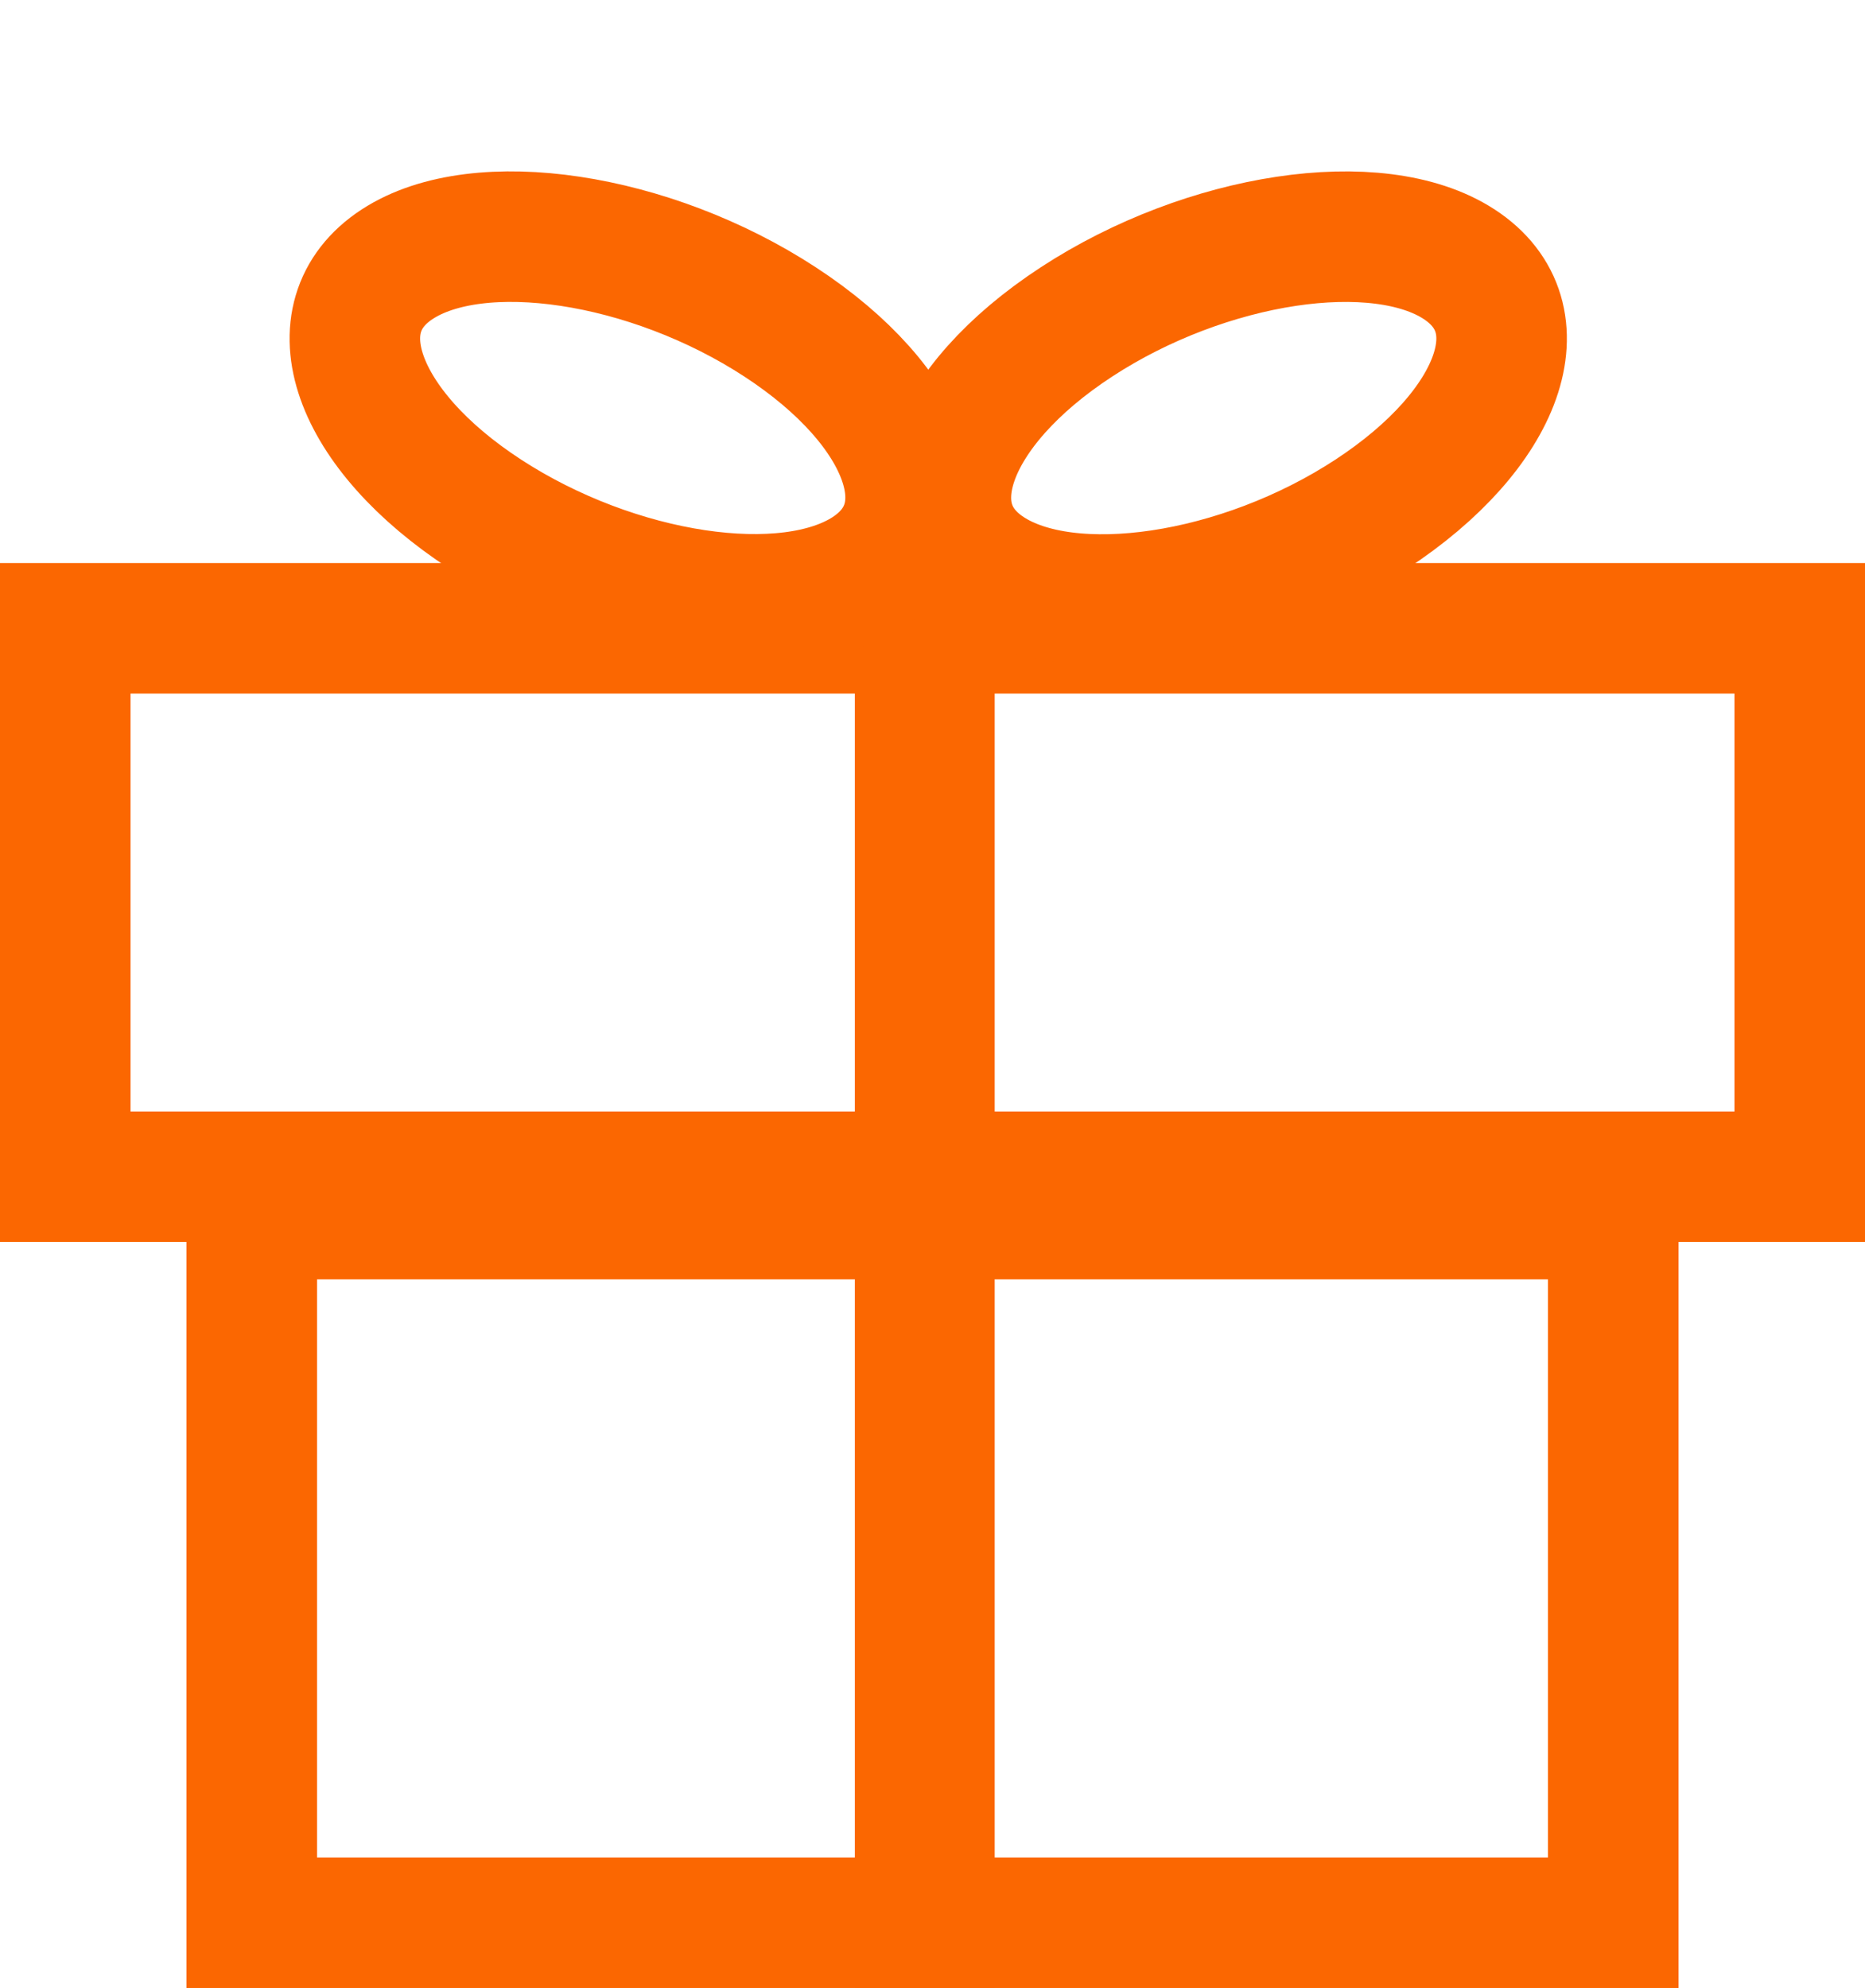
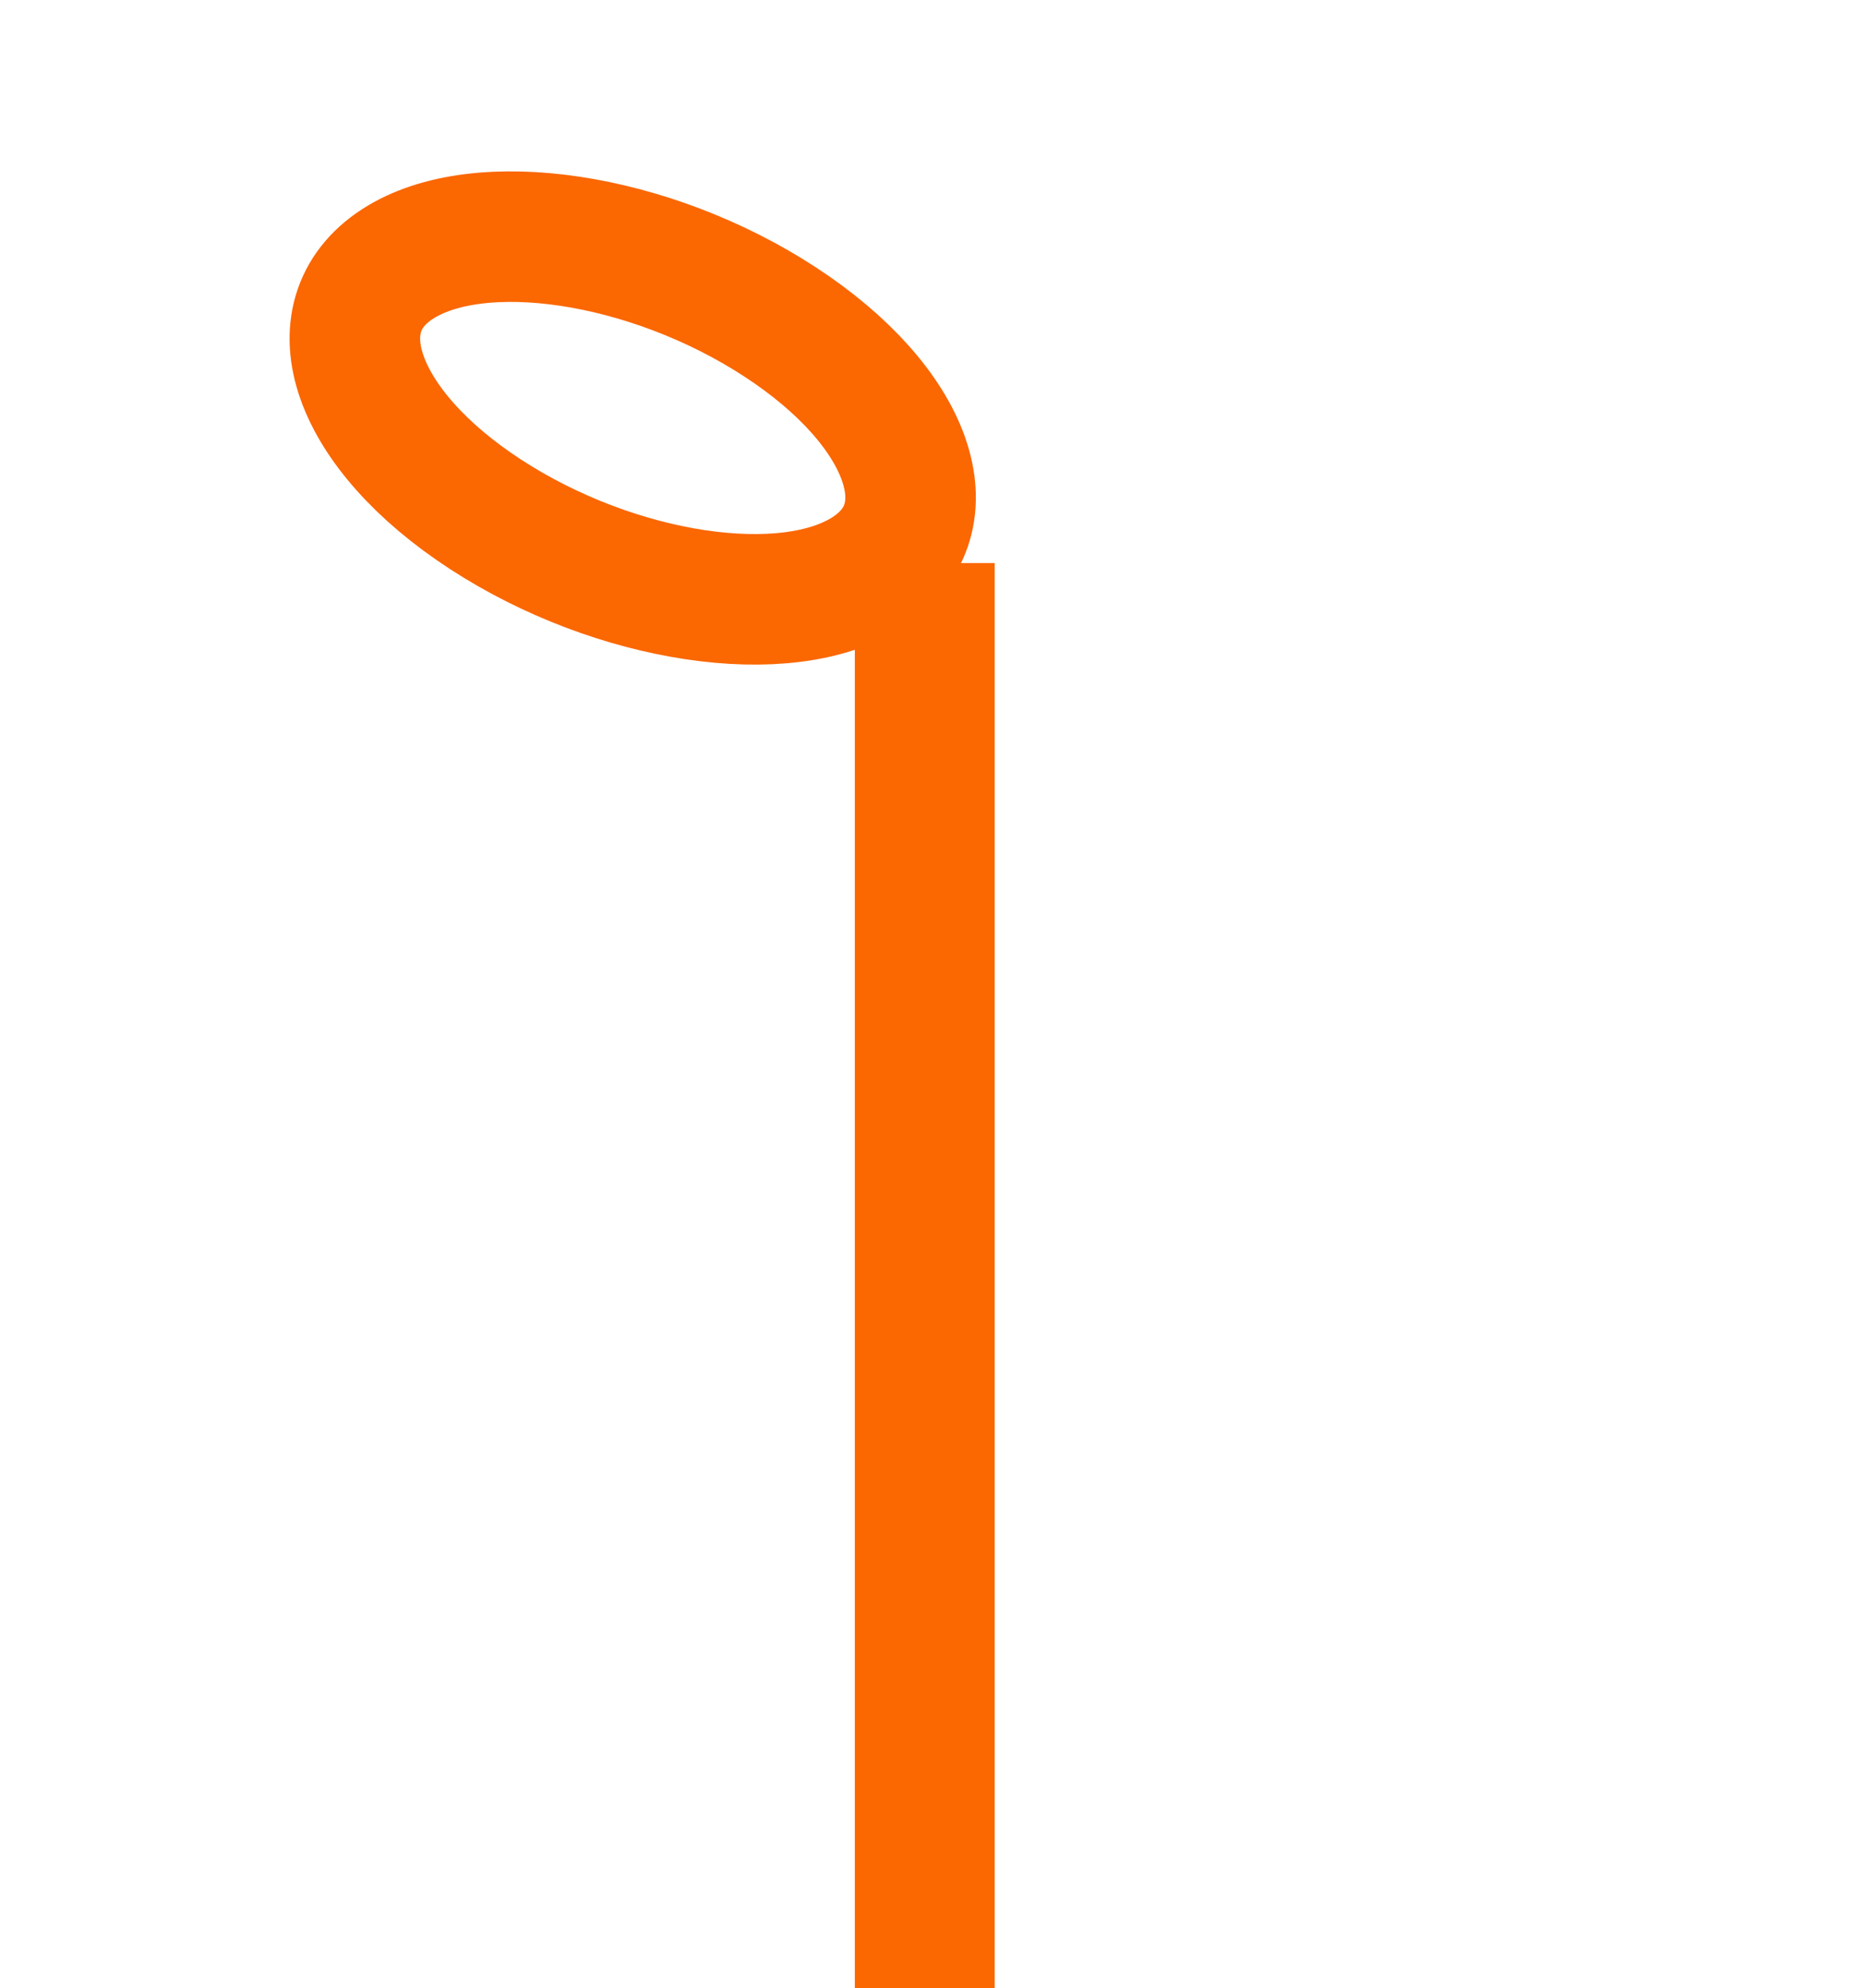
<svg xmlns="http://www.w3.org/2000/svg" width="20.002" height="21.323" viewBox="0 0 20.002 21.323">
  <defs>
    <style>.a,.b,.d{fill:none;}.a,.b{stroke:#fb6701;}.a{stroke-width:1.4px;}.b{stroke-width:1.5px;}.c{stroke:none;}</style>
  </defs>
  <g transform="translate(-0.166 1)">
    <g class="a" transform="translate(0.166 5.039)">
      <rect class="c" width="20.002" height="7.282" />
-       <rect class="d" x="0.7" y="0.7" width="18.602" height="5.882" />
    </g>
    <g class="a" transform="translate(2.166 11.321)">
-       <rect class="c" width="16.002" height="9.001" />
-       <rect class="d" x="0.7" y="0.7" width="14.602" height="7.601" />
-     </g>
+       </g>
    <path class="b" d="M-16165-18047v15.285" transform="translate(16175.084 18052.039)" />
    <path class="a" d="M1.327.026C2.346.24,3.45,1.735,3.793,3.366S3.587,6.145,2.568,5.931.444,4.222.1,2.591.308-.188,1.327.026Z" transform="translate(3.469 2.754) rotate(-45)" />
-     <path class="a" d="M2.568.026C3.587-.188,4.135.96,3.793,2.591S2.347,5.717,1.327,5.931-.241,5,.1,3.366,1.548.24,2.568.026Z" transform="translate(12.561 6.967) rotate(-135)" />
  </g>
</svg>